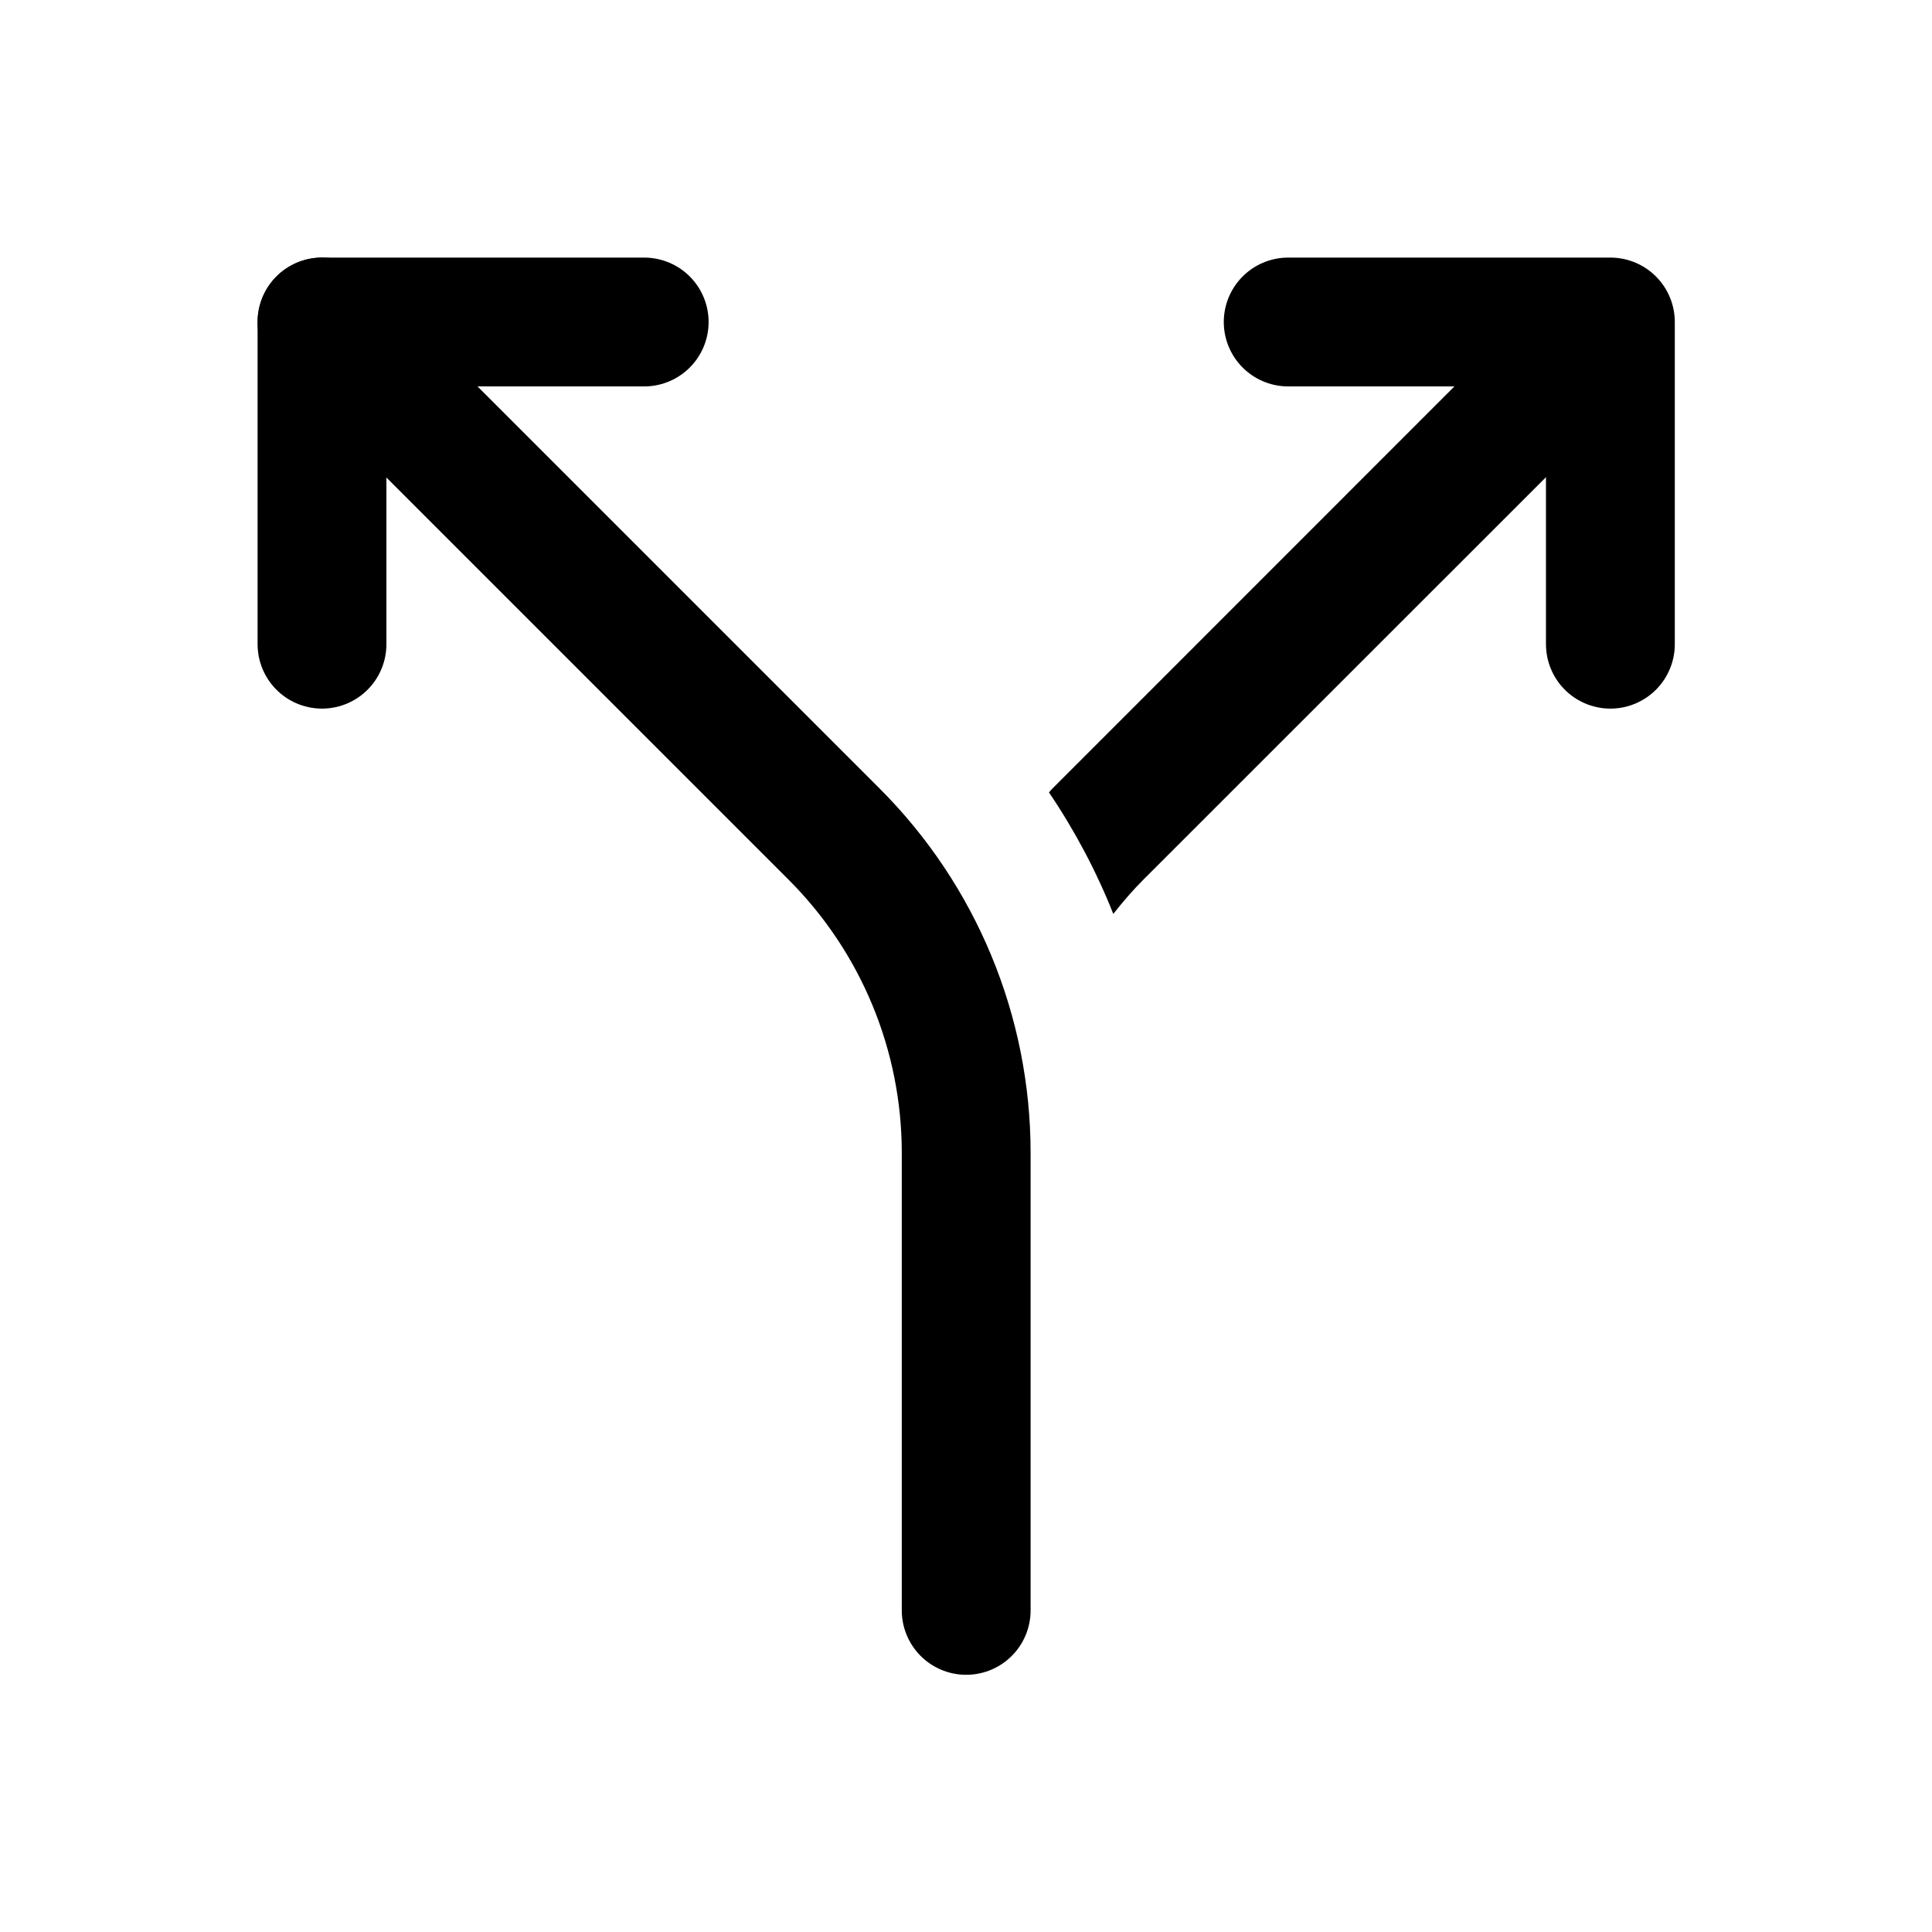
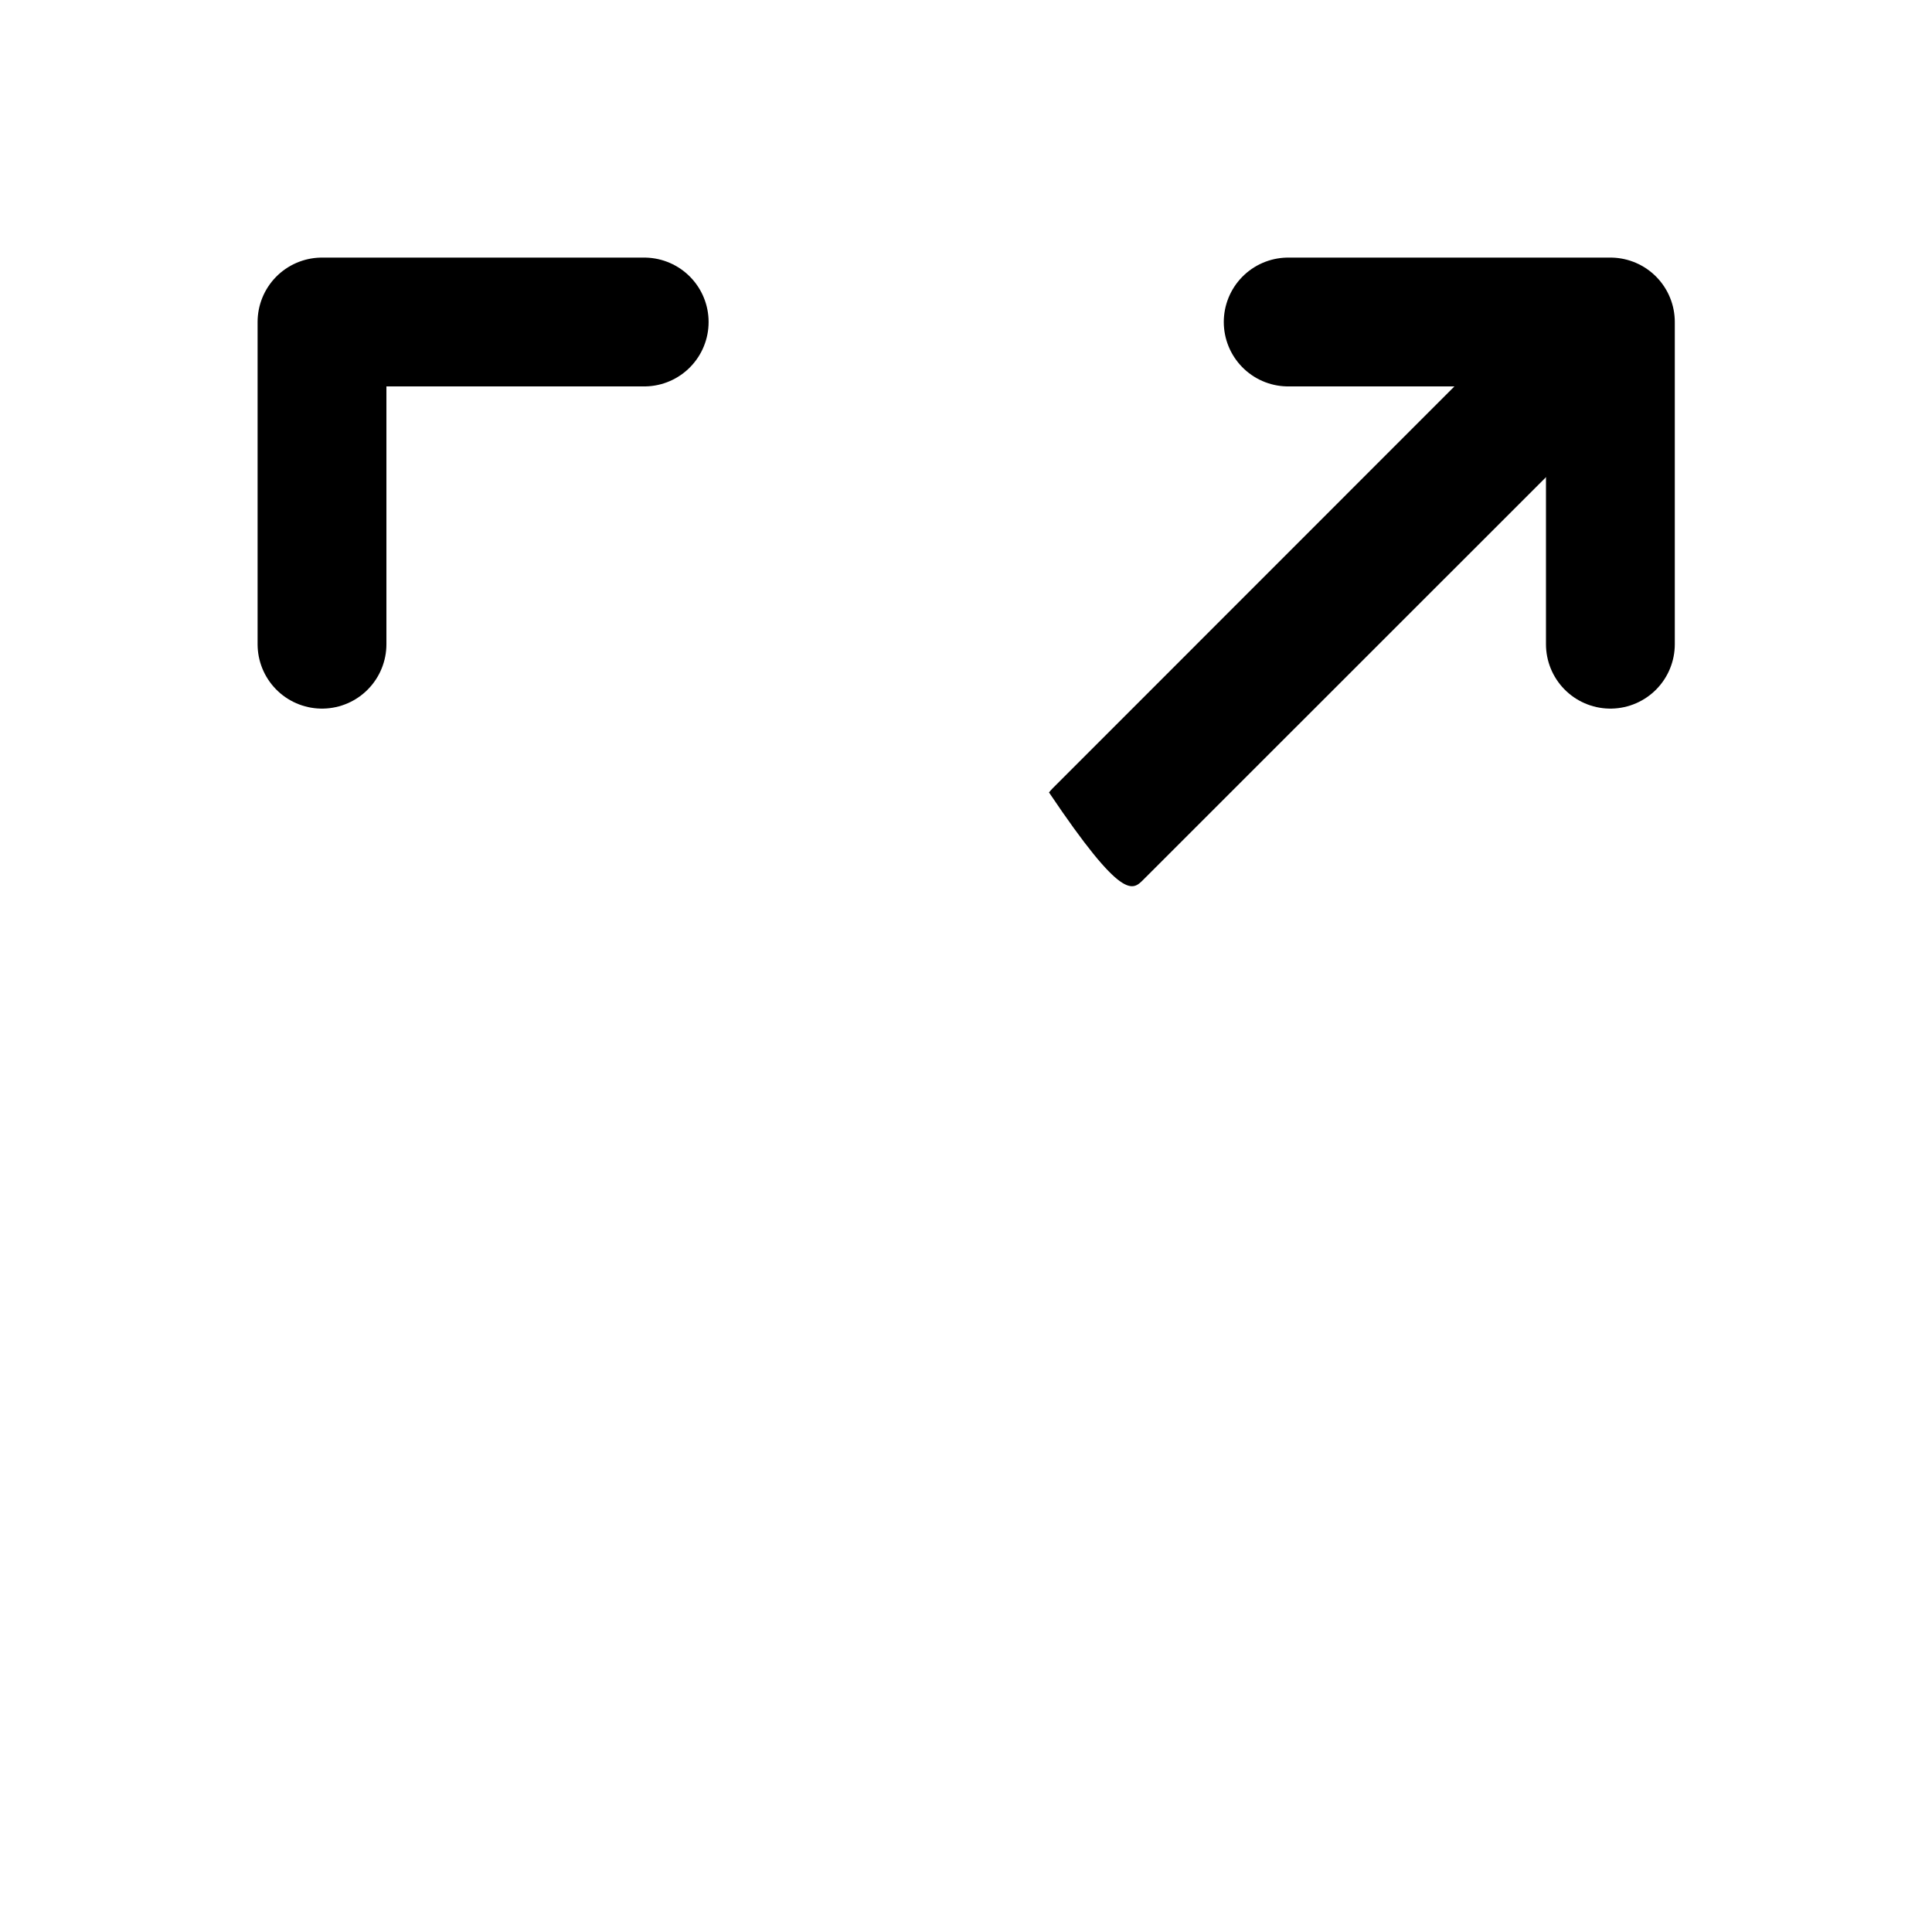
<svg xmlns="http://www.w3.org/2000/svg" width="50px" height="50px" viewBox="0 0 50 50" version="1.1" fill="#000000">
  <g id="surface5300">
    <path style="fill:none;stroke-width:2;stroke-linecap:round;stroke-linejoin:round;stroke:#000000;stroke-opacity:1;stroke-miterlimit:10;" d="M 25.001 10.001 L 25.001 4.999 L 19.999 4.999 M 10.001 4.999 L 4.999 4.999 L 4.999 10.001 " transform="matrix(1.667,0,0,1.667,0,0)" />
-     <path style="fill:none;stroke-width:2;stroke-linecap:round;stroke-linejoin:round;stroke:#000000;stroke-opacity:1;stroke-miterlimit:10;" d="M 4.999 4.999 L 12.949 12.949 C 14.264 14.264 15 16.043 15 17.899 L 15 25.001 " transform="matrix(1.667,0,0,1.667,0,0)" />
-     <path style=" stroke:none;fill-rule:nonzero;fill:#000000;fill-opacity:1;" d="M 41.18 8.82 C 40.527 8.172 39.473 8.172 38.82 8.82 L 27.238 20.406 C 27.203 20.438 27.18 20.473 27.148 20.508 C 27.816 21.496 28.375 22.551 28.812 23.652 C 29.055 23.344 29.312 23.043 29.594 22.762 L 41.18 11.18 C 41.828 10.527 41.828 9.473 41.18 8.82 Z M 41.18 8.82 " />
+     <path style=" stroke:none;fill-rule:nonzero;fill:#000000;fill-opacity:1;" d="M 41.18 8.82 C 40.527 8.172 39.473 8.172 38.82 8.82 L 27.238 20.406 C 27.203 20.438 27.18 20.473 27.148 20.508 C 29.055 23.344 29.312 23.043 29.594 22.762 L 41.18 11.18 C 41.828 10.527 41.828 9.473 41.18 8.82 Z M 41.18 8.82 " />
  </g>
</svg>